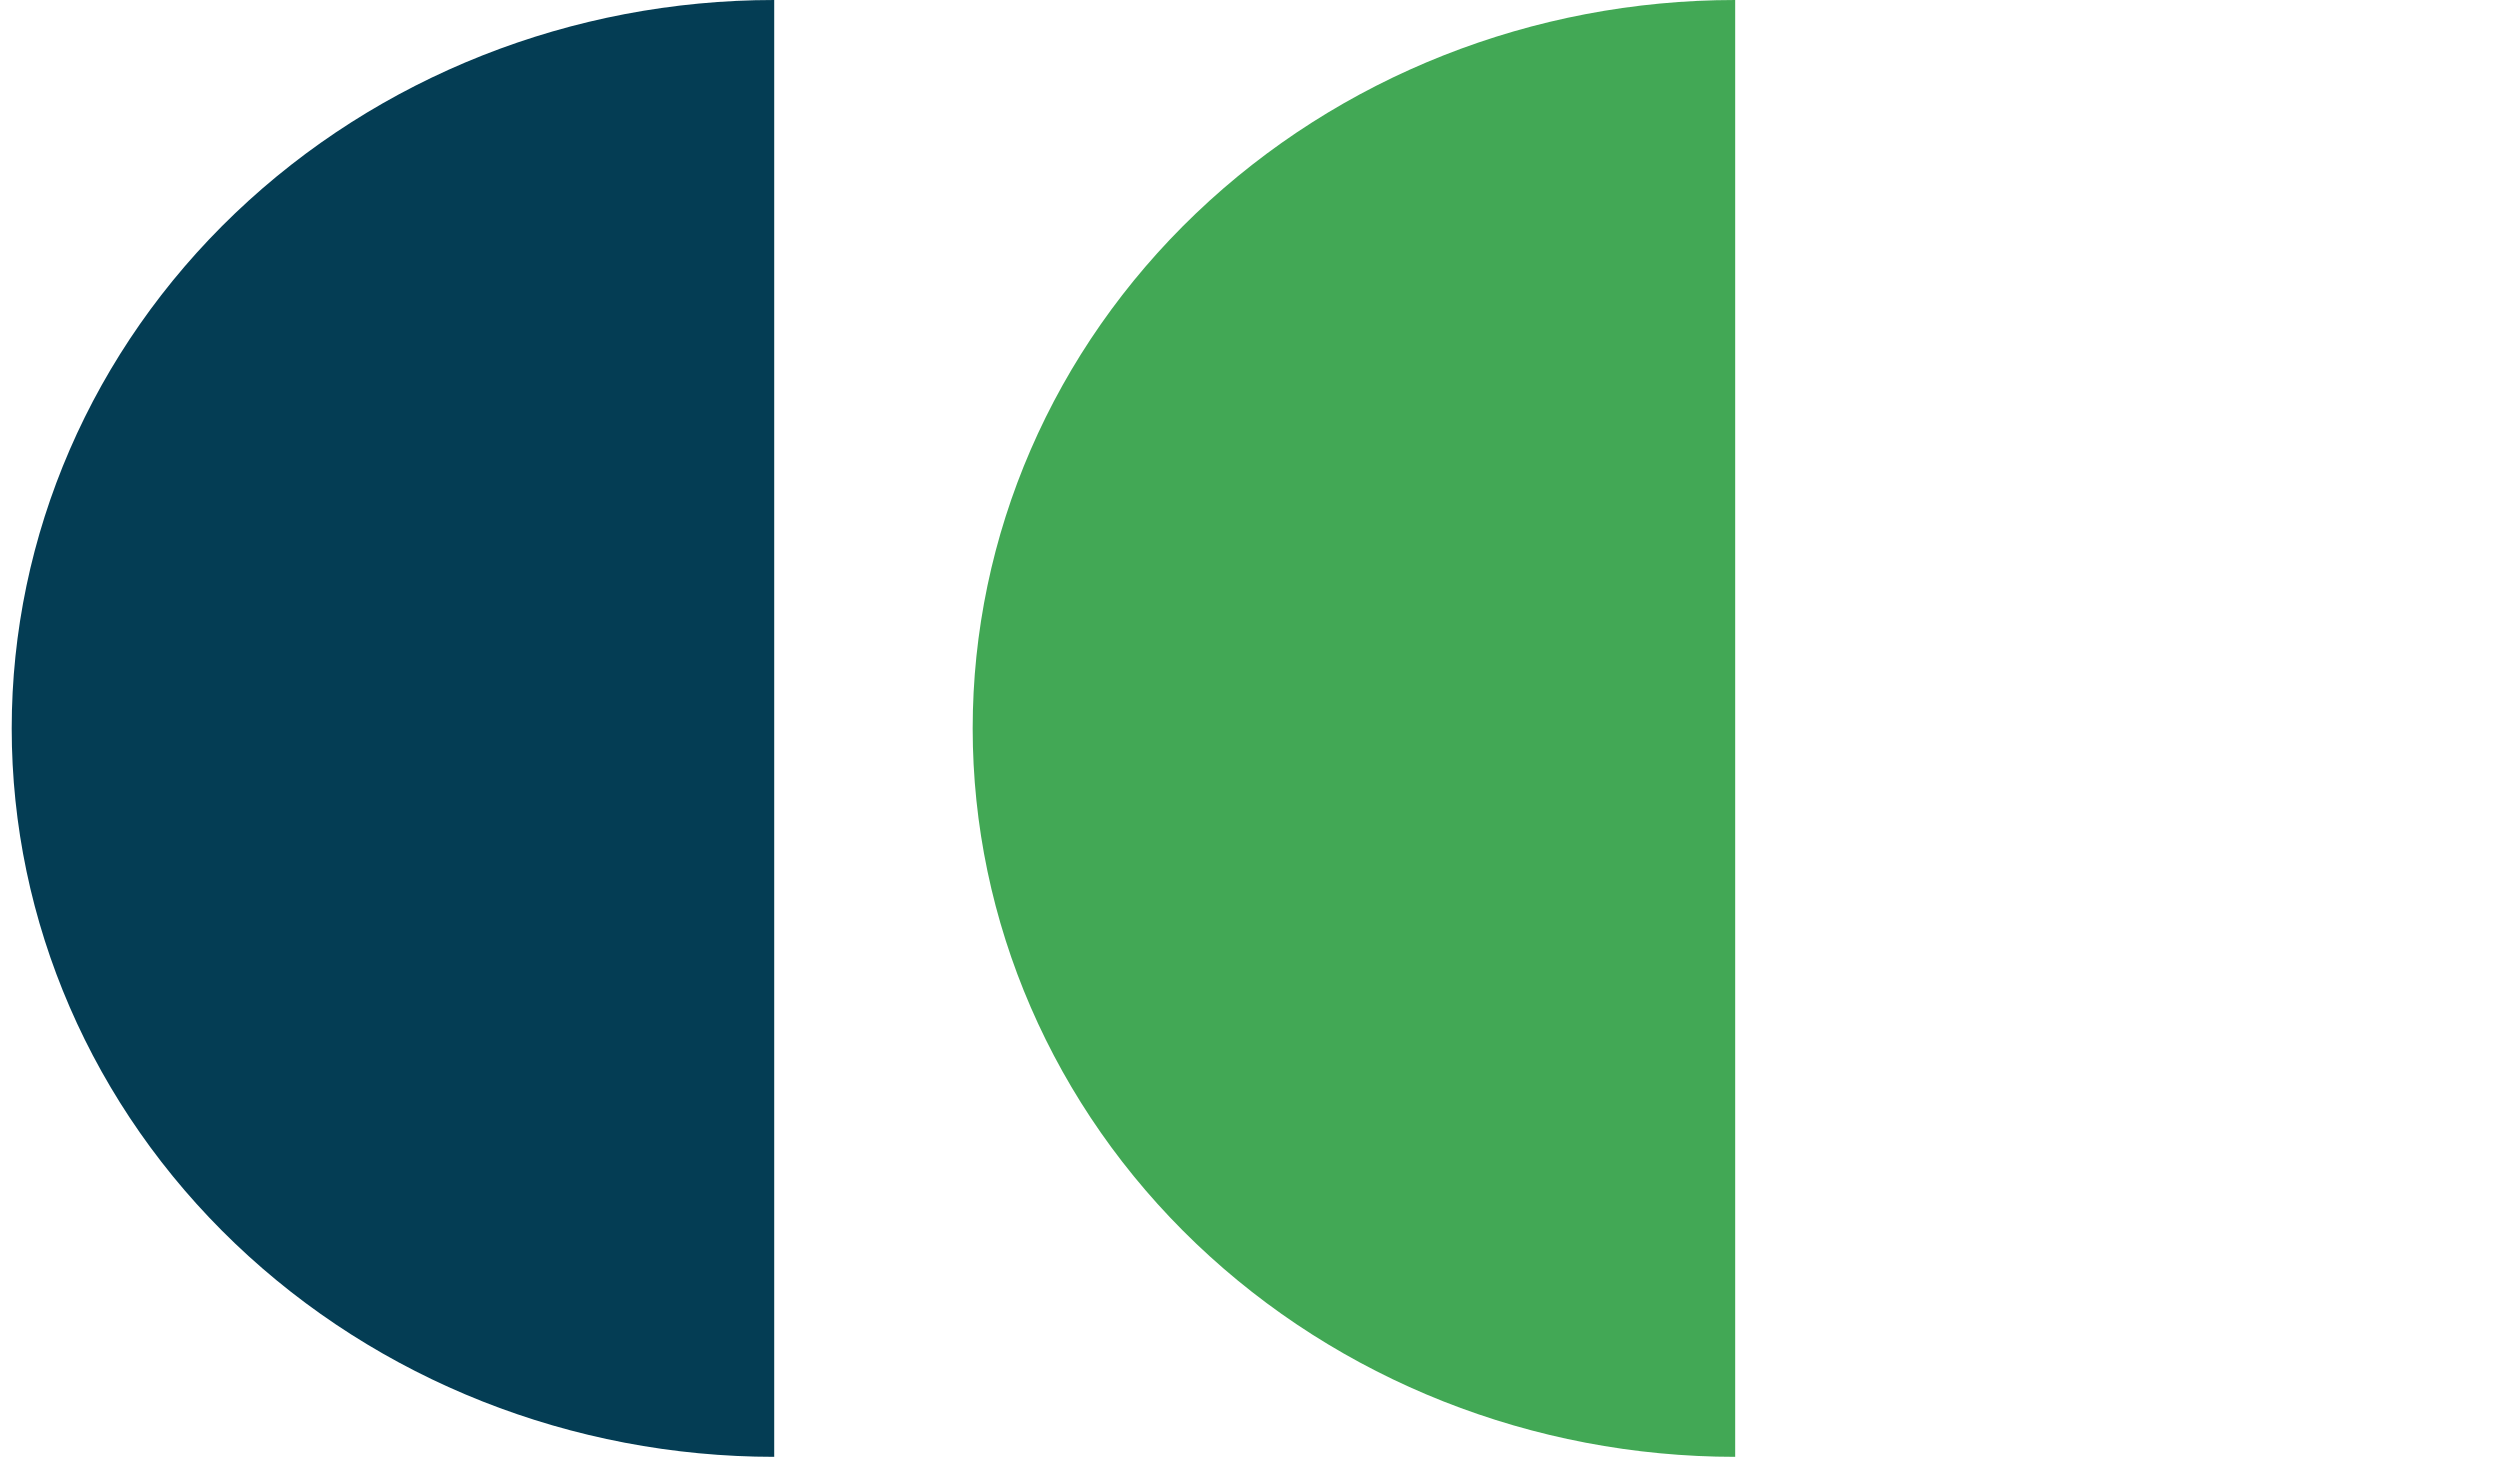
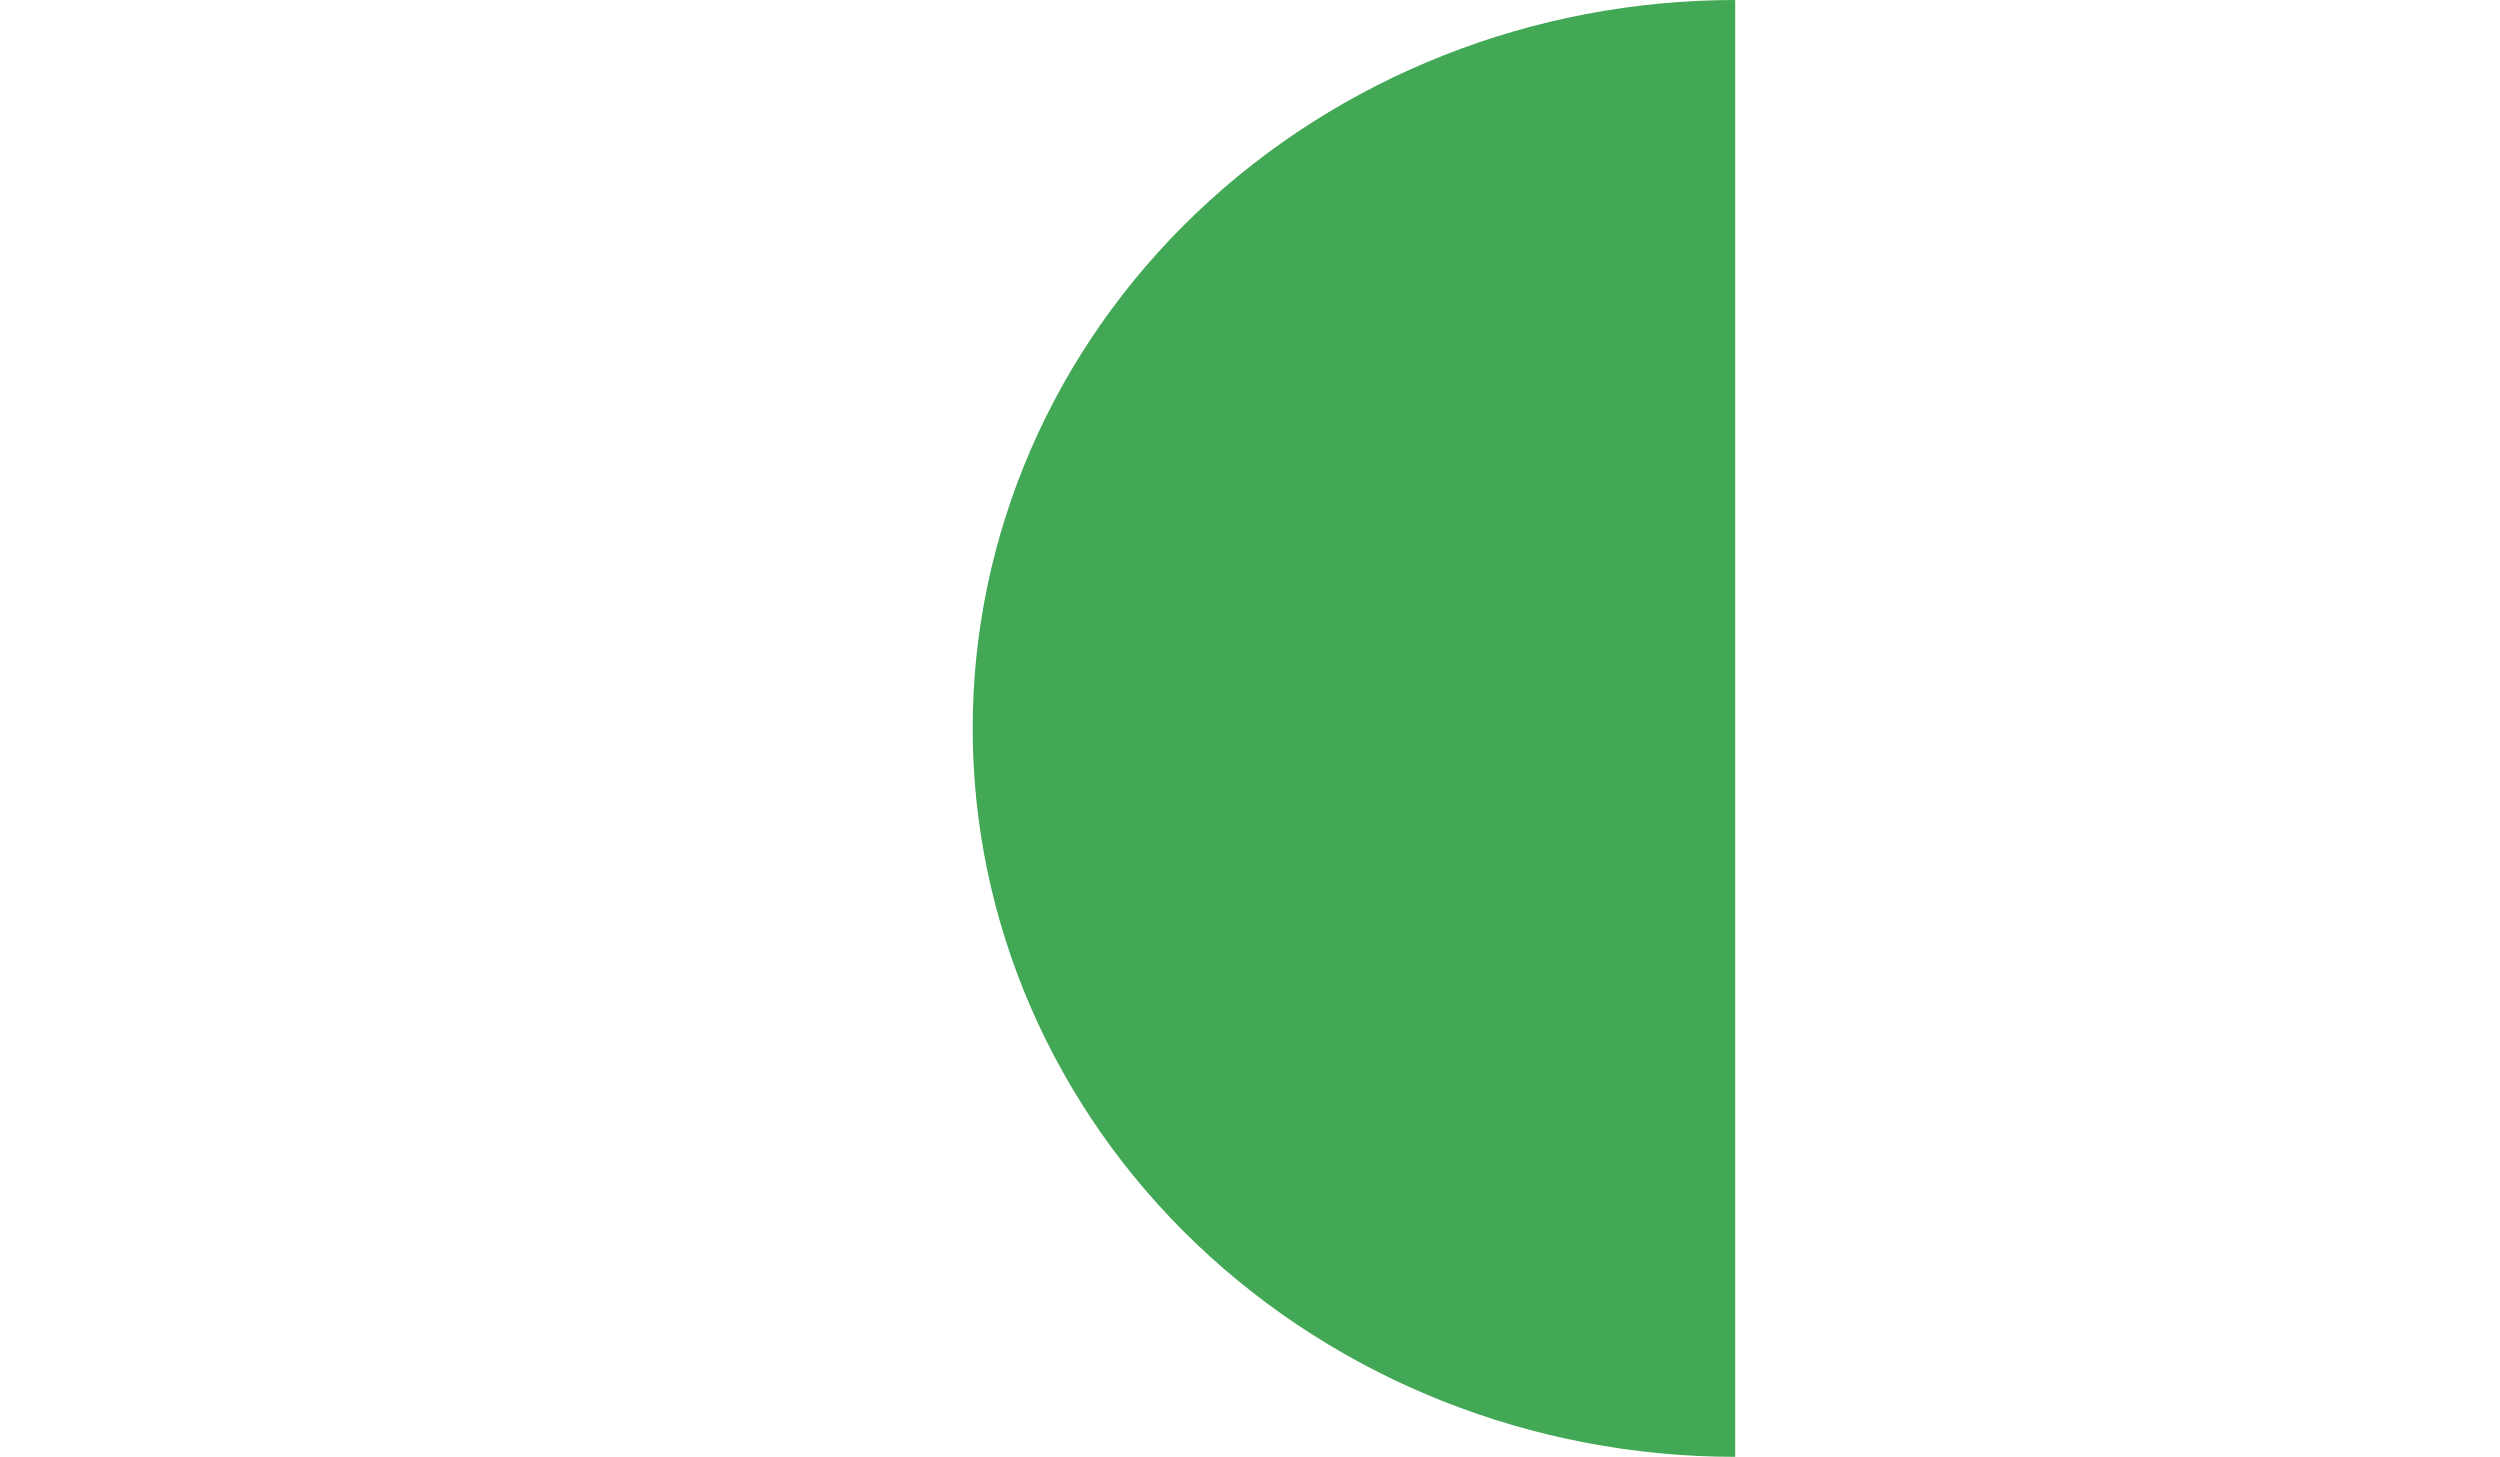
<svg xmlns="http://www.w3.org/2000/svg" width="139" height="81" viewBox="0 0 139 81" fill="none">
-   <path d="M43.046 0C31.803 0 21.019 4.267 13.069 11.862C5.118 19.457 0.651 29.759 0.651 40.5C0.651 51.241 5.118 61.543 13.069 69.138C21.019 76.733 31.803 81 43.046 81L43.046 40.5L43.046 0Z" fill="#043D54" />
  <path d="M96.476 0C85.232 0 74.449 4.267 66.498 11.862C58.547 19.457 54.081 29.759 54.081 40.5C54.081 51.241 58.547 61.543 66.498 69.138C74.449 76.733 85.232 81 96.476 81L96.476 40.5V0Z" fill="#42A855" />
</svg>